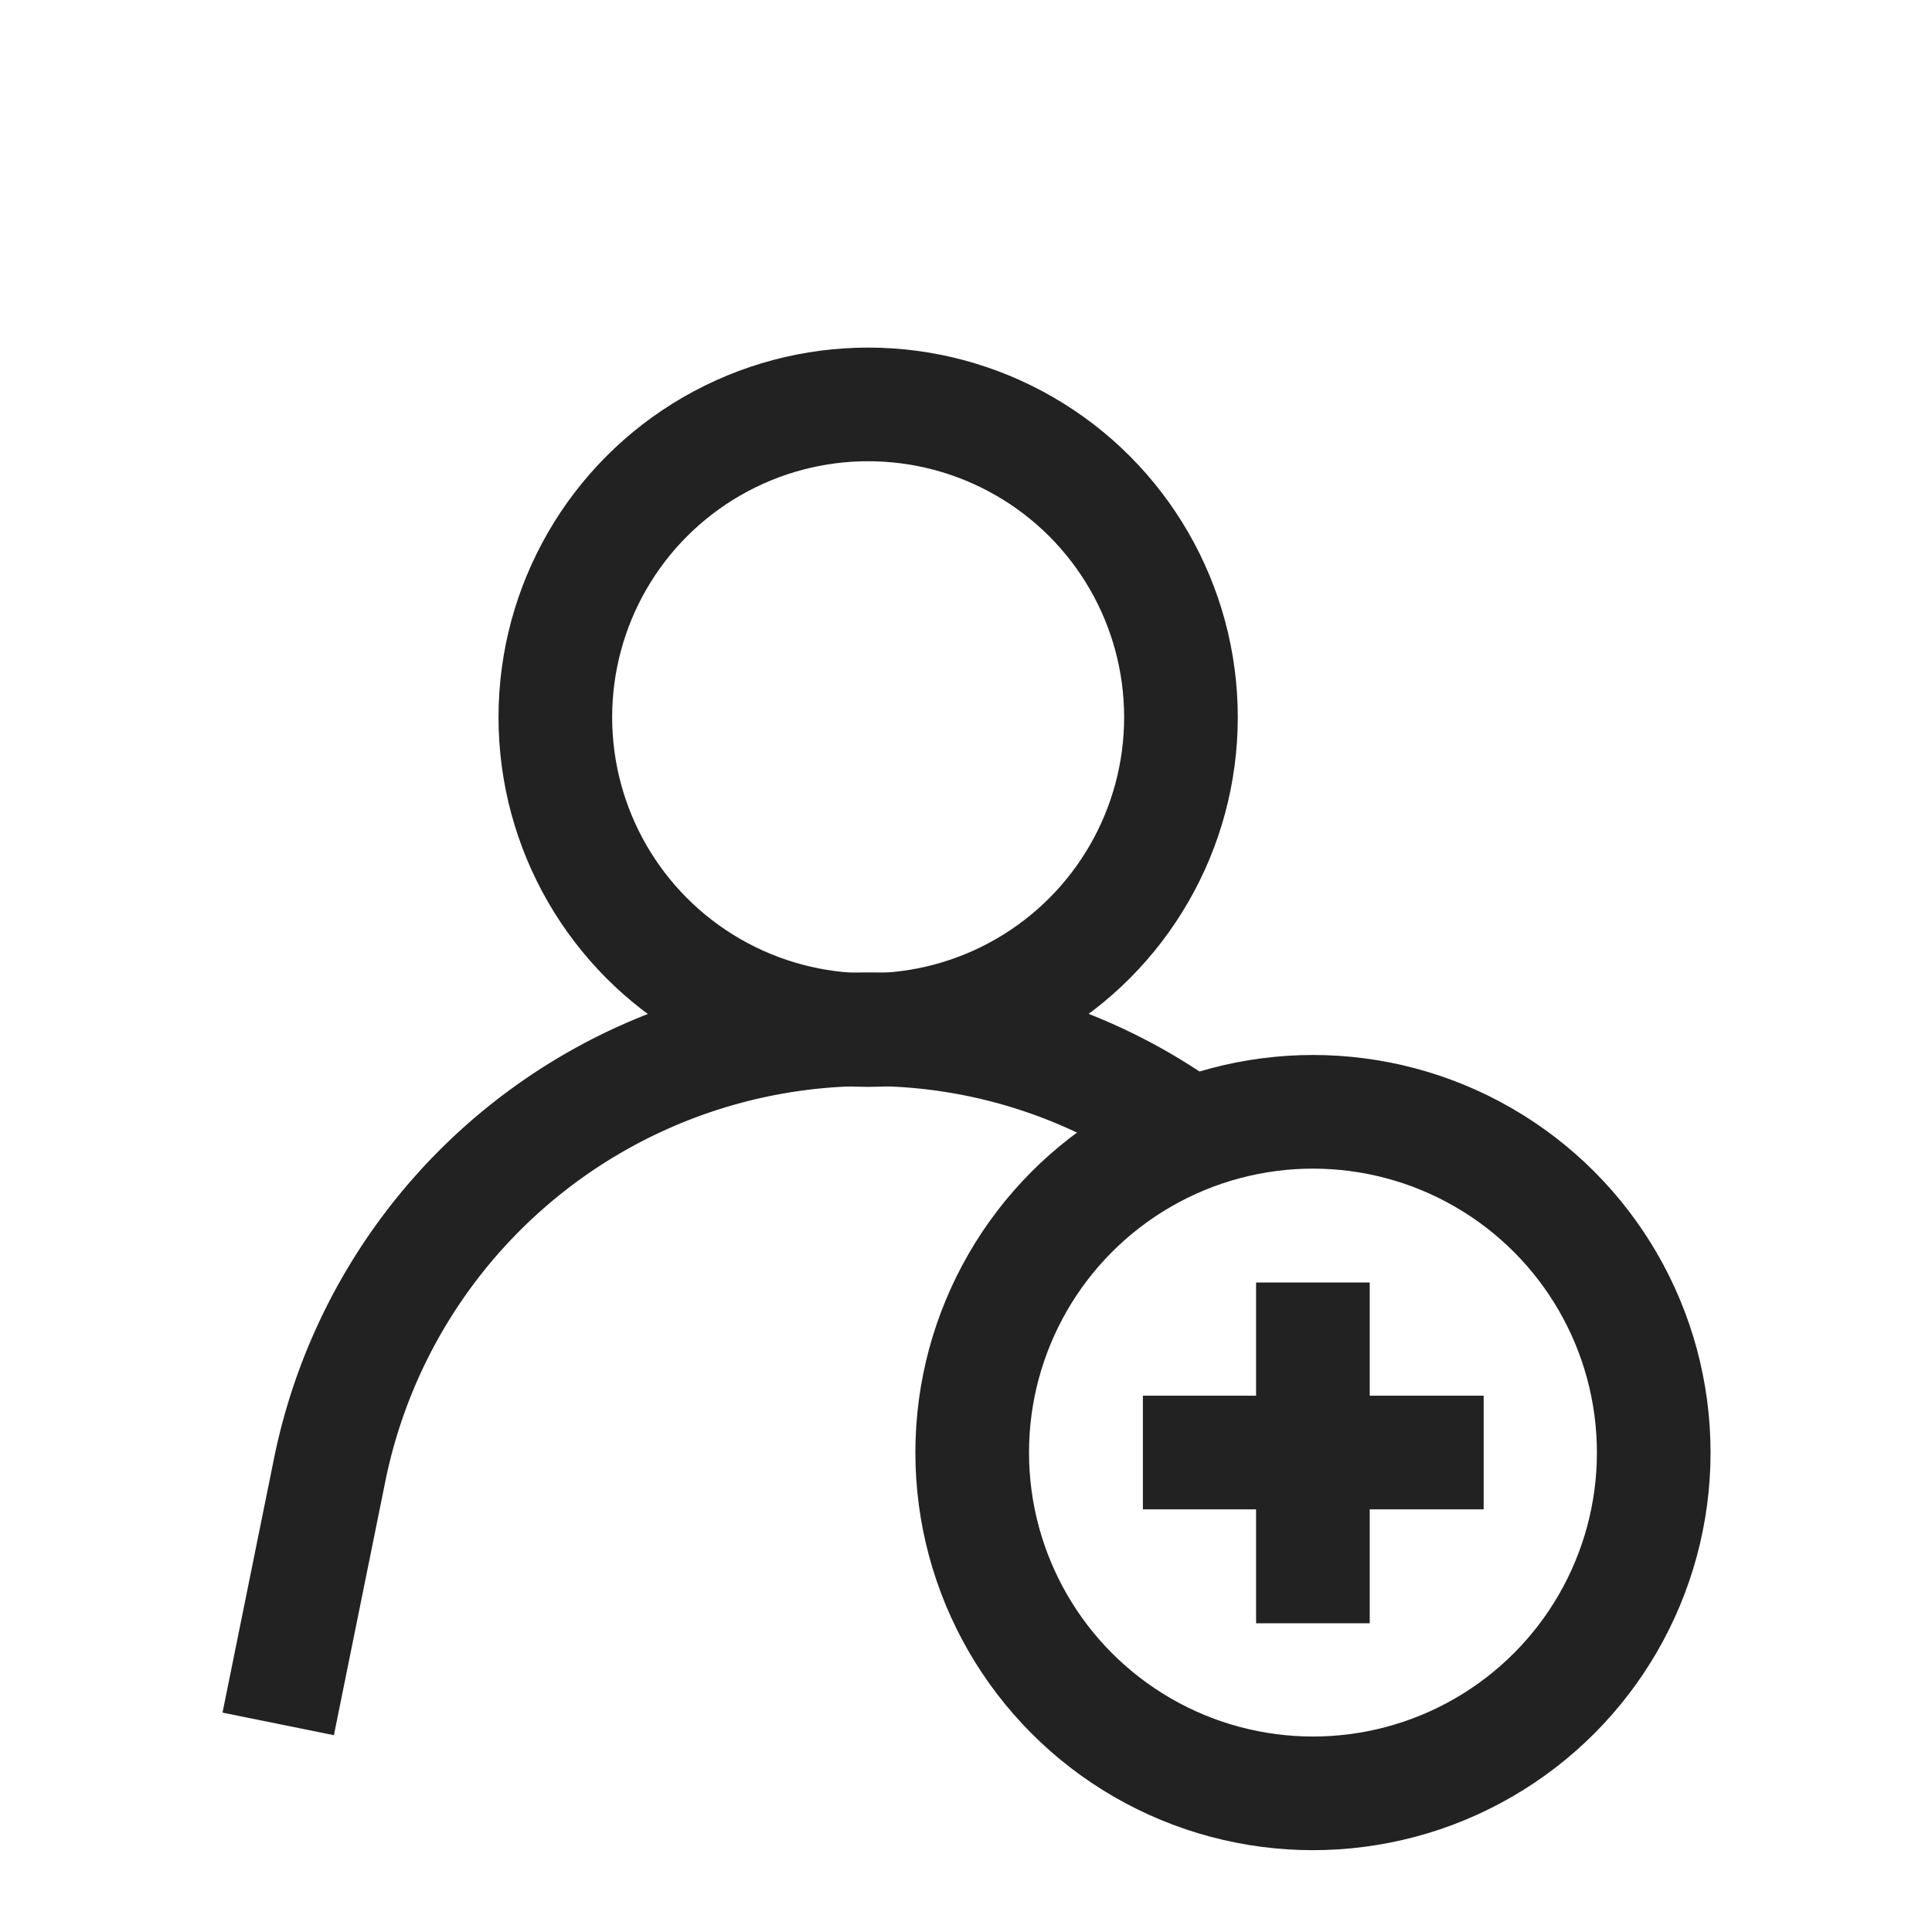
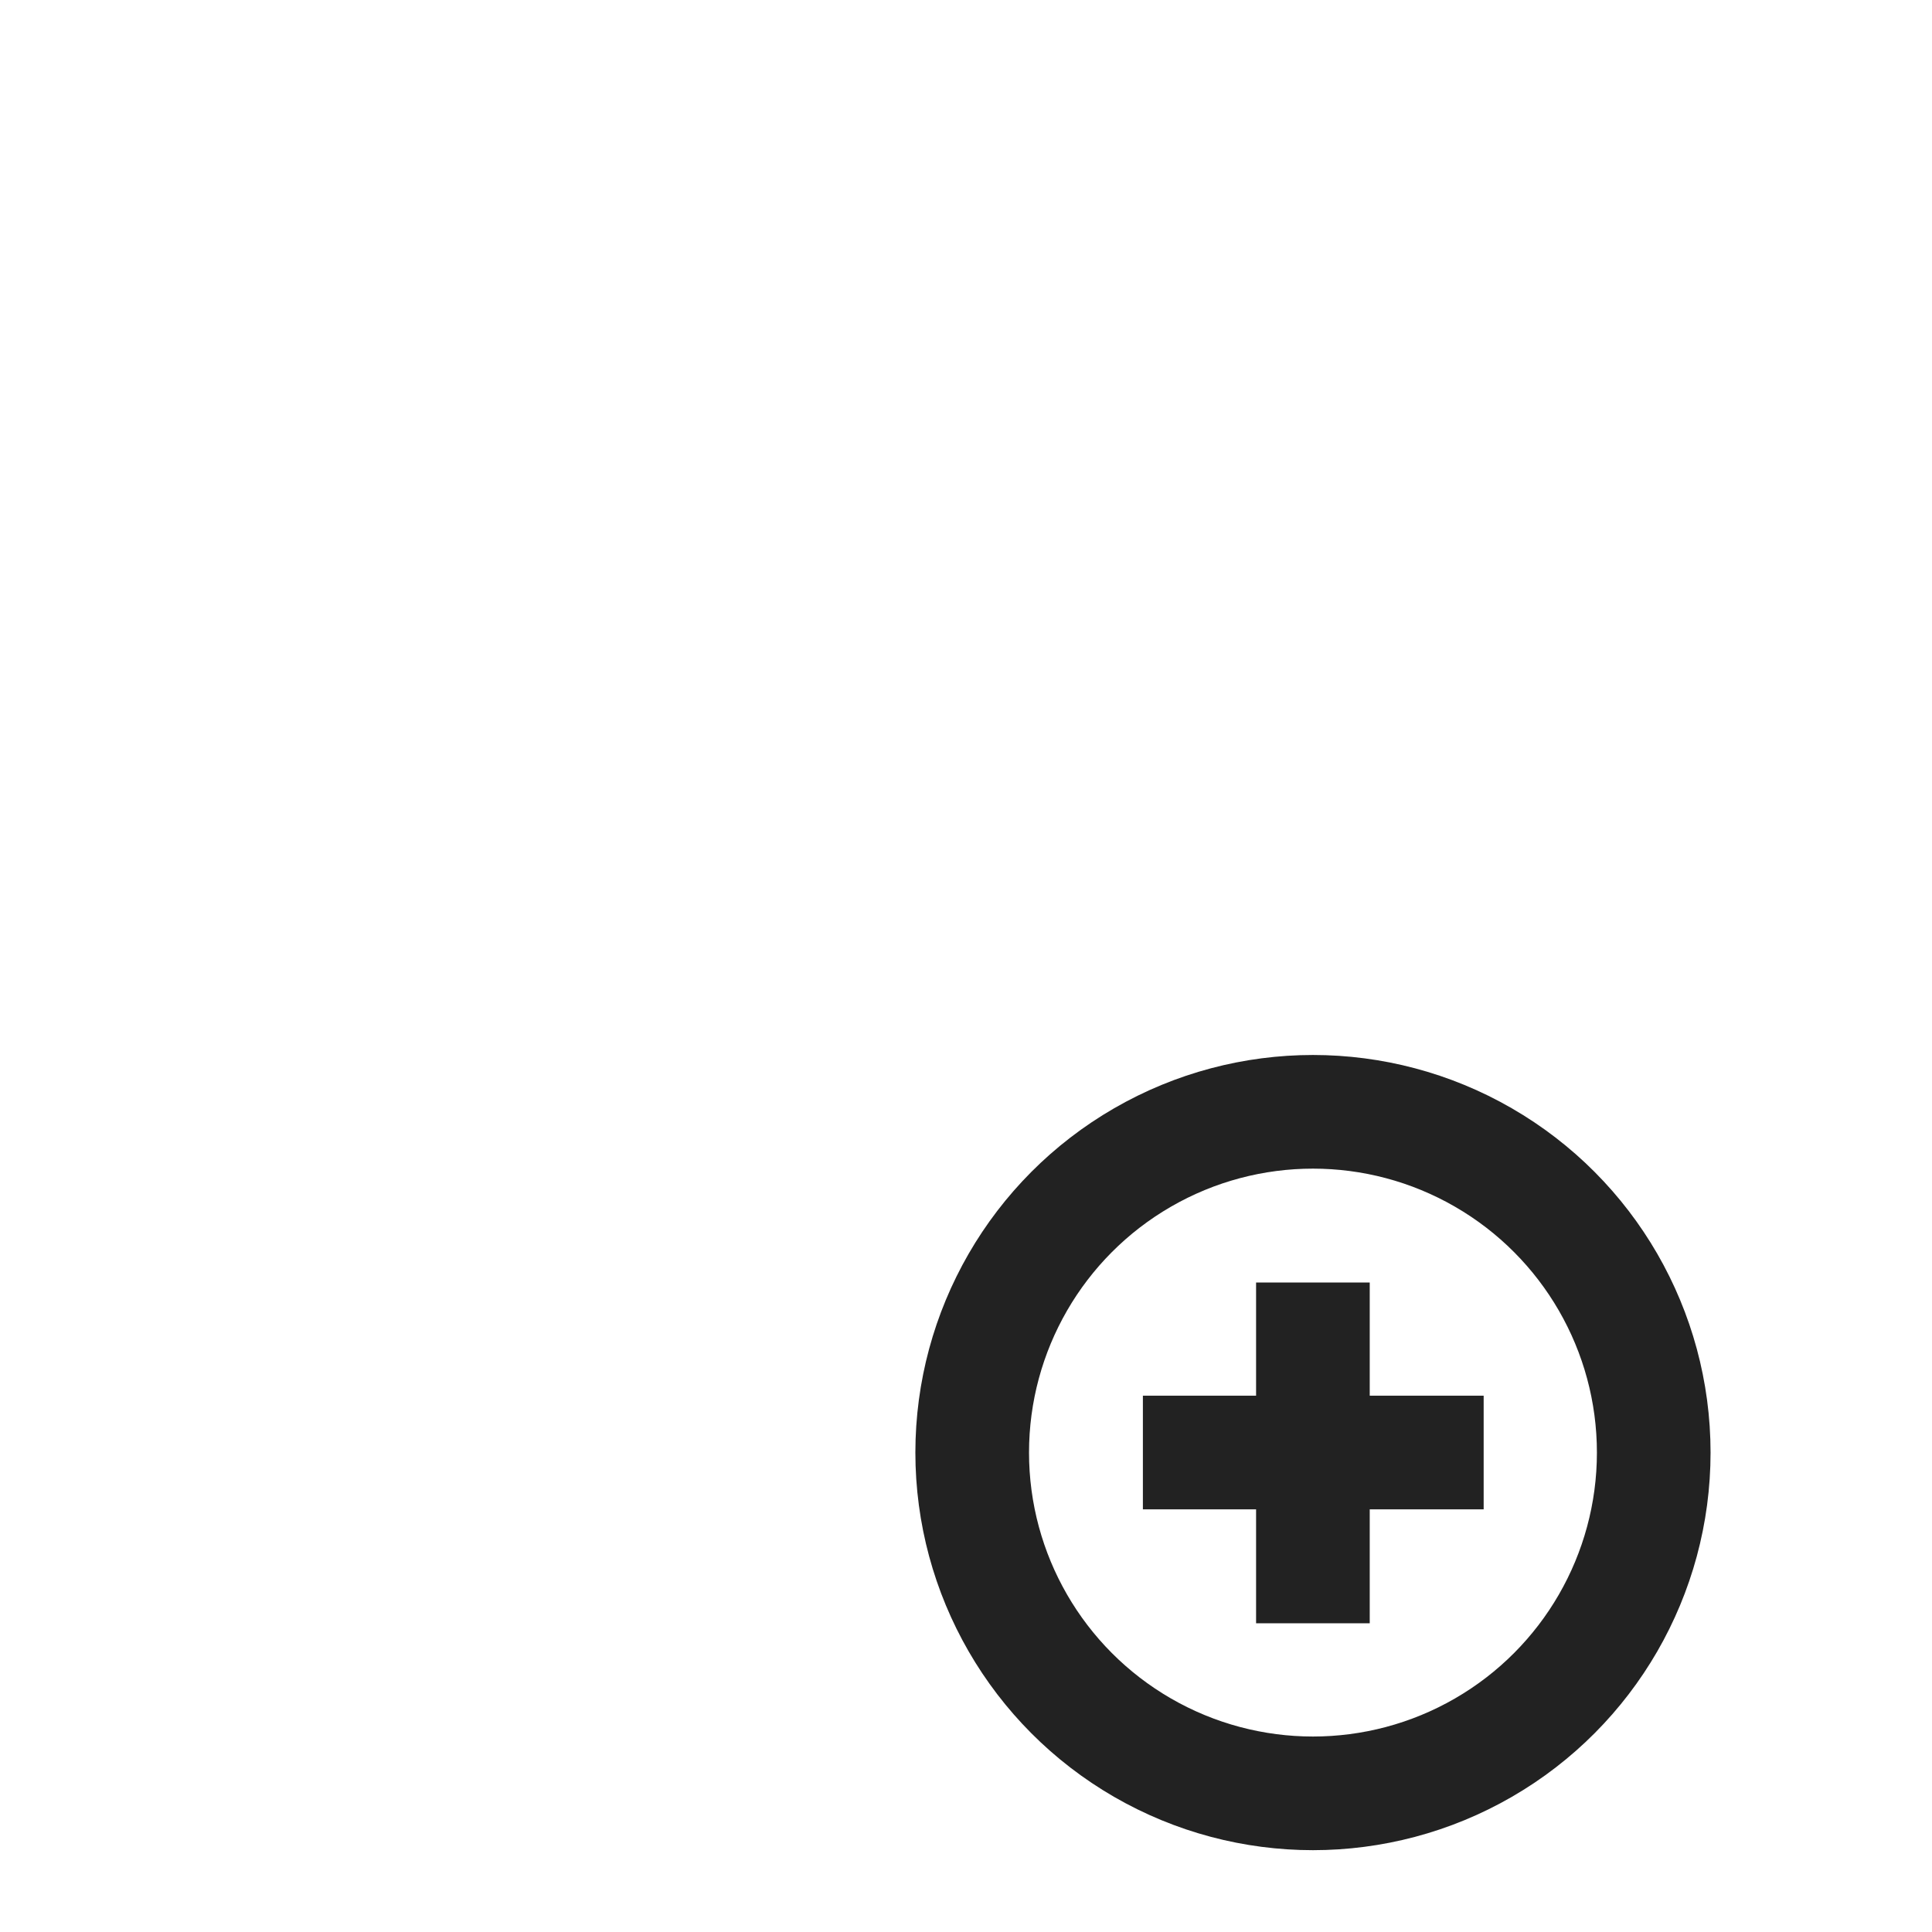
<svg xmlns="http://www.w3.org/2000/svg" width="34" height="34" viewBox="0 0 34 34">
  <g id="ico-signup" transform="translate(-1509 -1)">
-     <rect id="사각형_152070" data-name="사각형 152070" width="34" height="34" transform="translate(1509 1)" fill="none" />
    <g id="그룹_172926" data-name="그룹 172926" transform="translate(1512.396 6.617)">
-       <circle id="타원_448" data-name="타원 448" cx="5.505" cy="5.505" r="5.505" transform="translate(6.377 1.5)" fill="none" stroke="#222" stroke-miterlimit="10" stroke-width="2" />
-       <path id="패스_94872" data-name="패스 94872" d="M1.5,22.315l.9-4.442a9.678,9.678,0,0,1,9.486-7.783,9.511,9.511,0,0,1,5.876,2.01" transform="translate(0 2.406)" fill="none" stroke="#222" stroke-miterlimit="10" stroke-width="2" />
      <circle id="타원_449" data-name="타원 449" cx="5.997" cy="5.997" r="5.997" transform="translate(13.713 13.949)" fill="none" stroke="#222" stroke-miterlimit="10" stroke-width="2" />
      <line id="선_148" data-name="선 148" x2="5.997" transform="translate(16.717 19.945)" fill="none" stroke="#222" stroke-miterlimit="10" stroke-width="2" />
      <line id="선_149" data-name="선 149" y2="5.997" transform="translate(19.709 16.953)" fill="none" stroke="#222" stroke-miterlimit="10" stroke-width="2" />
    </g>
  </g>
</svg>